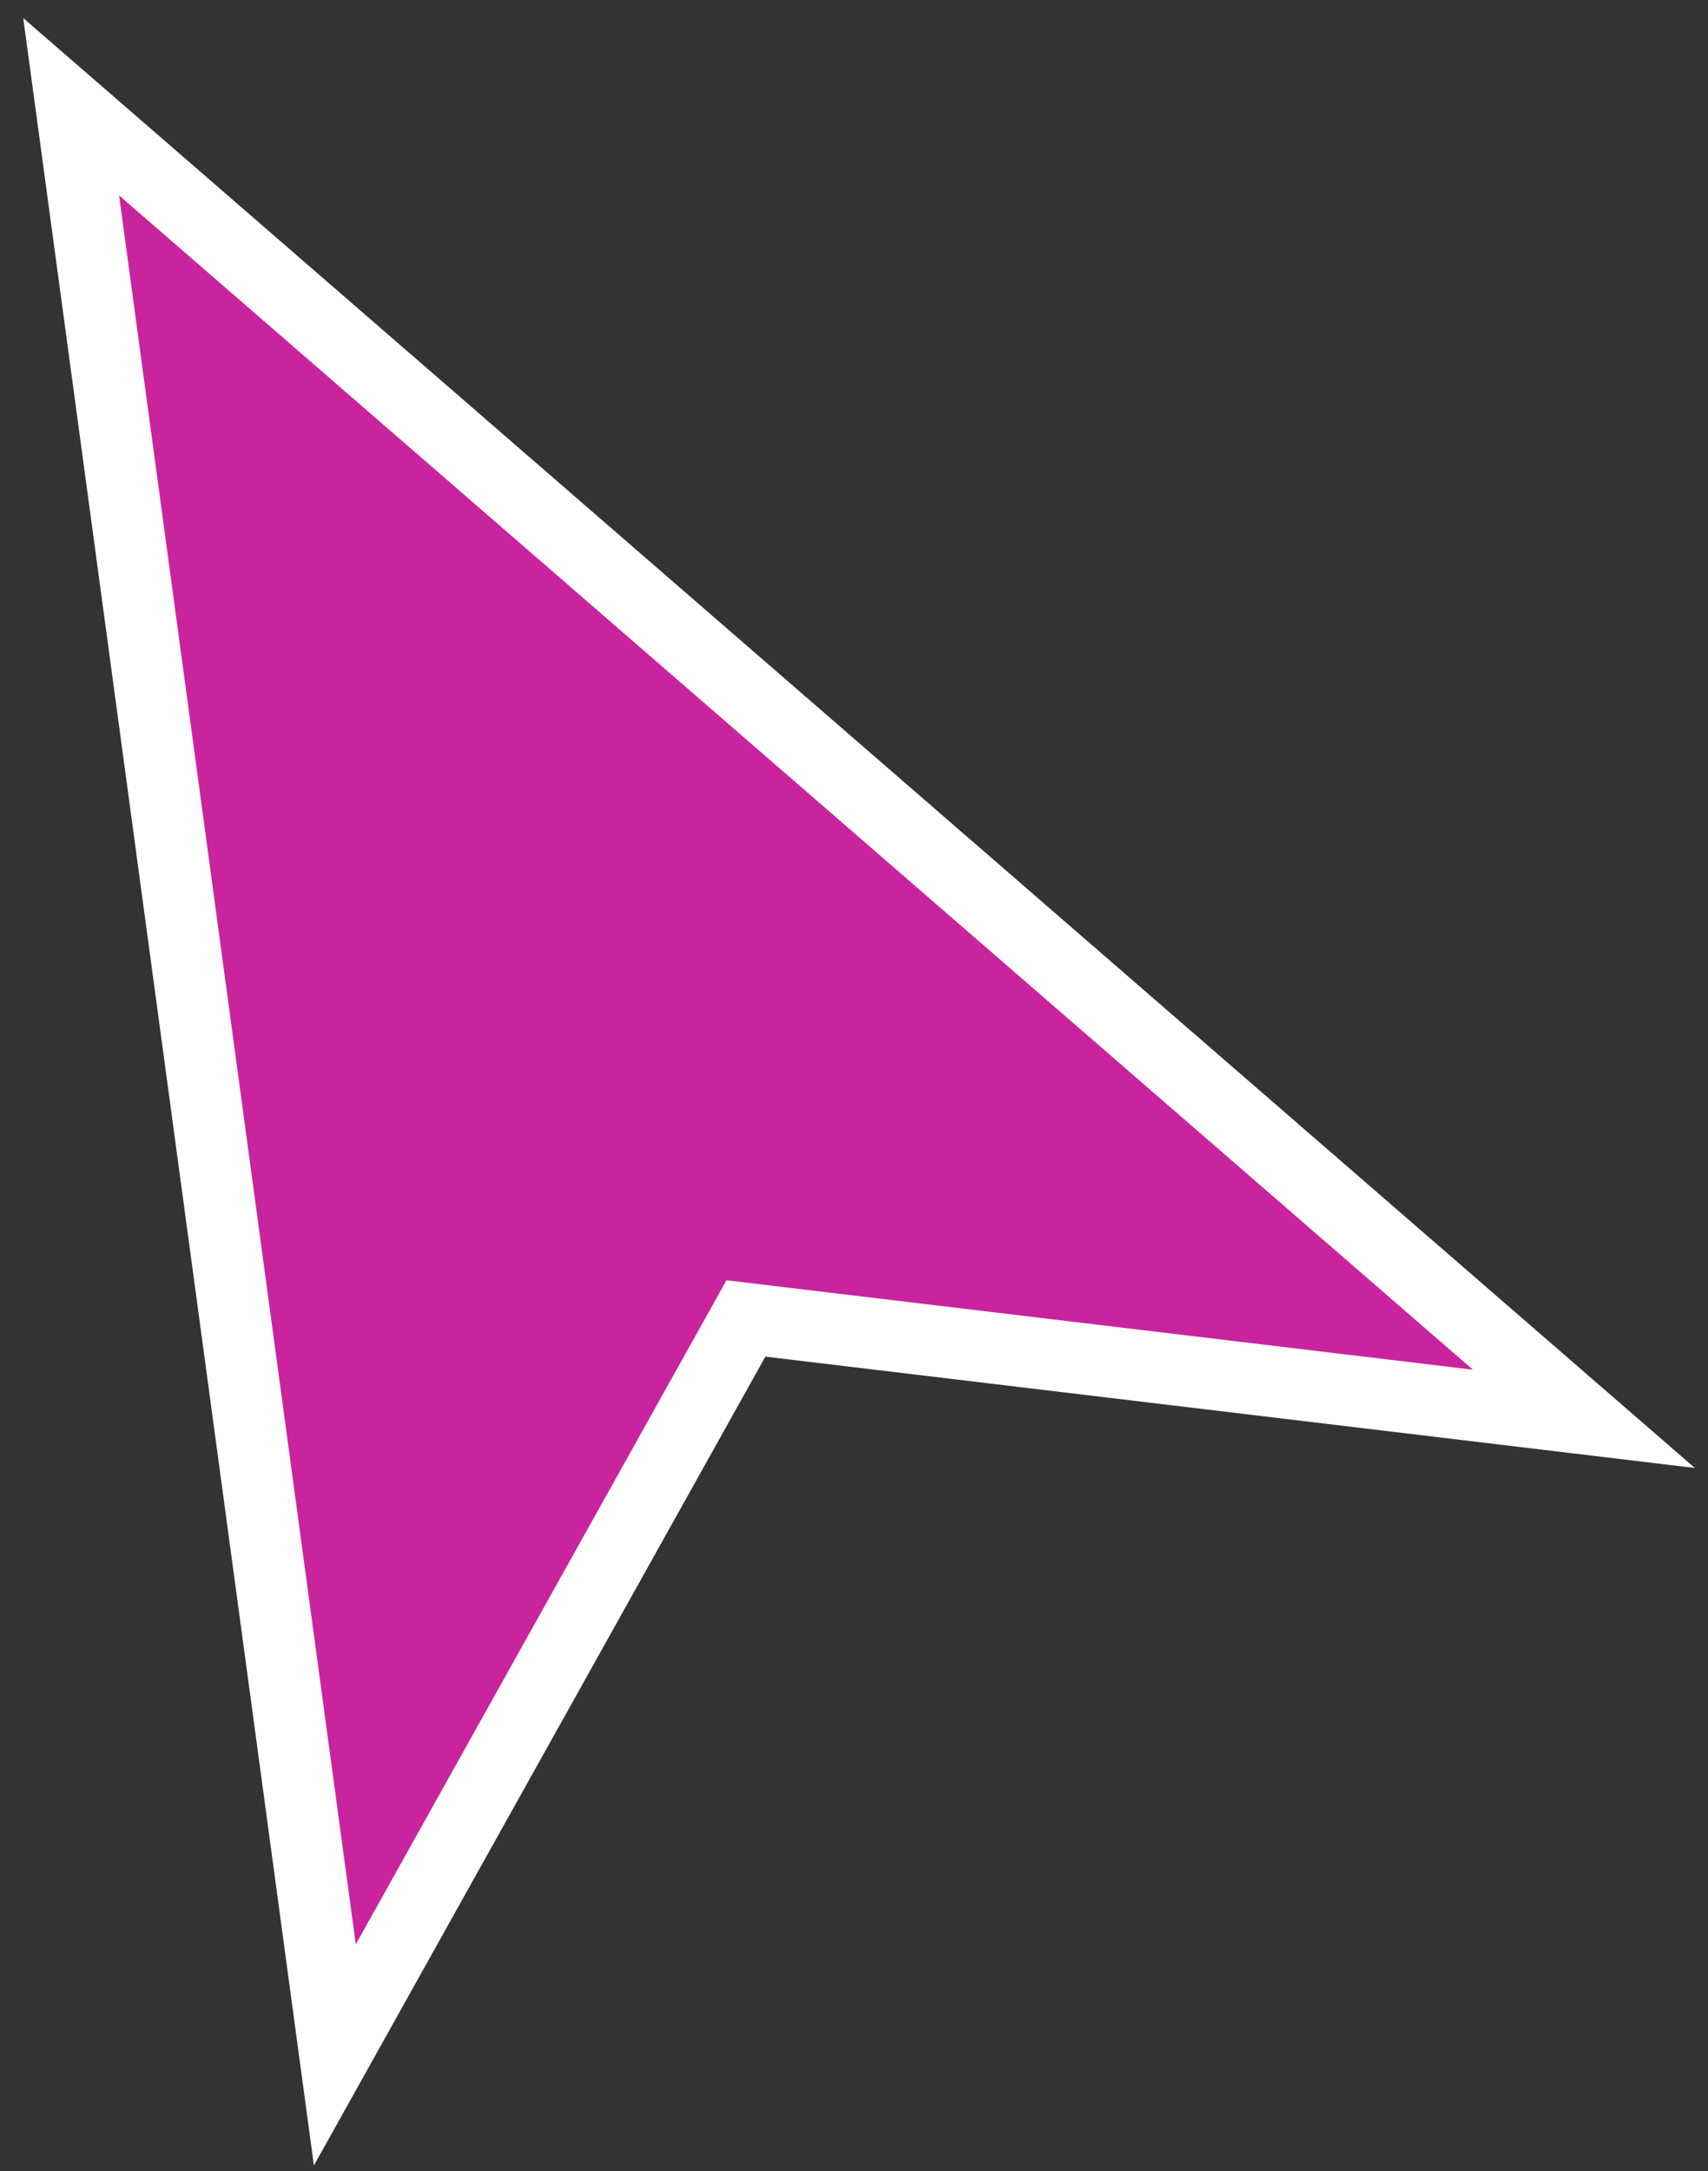
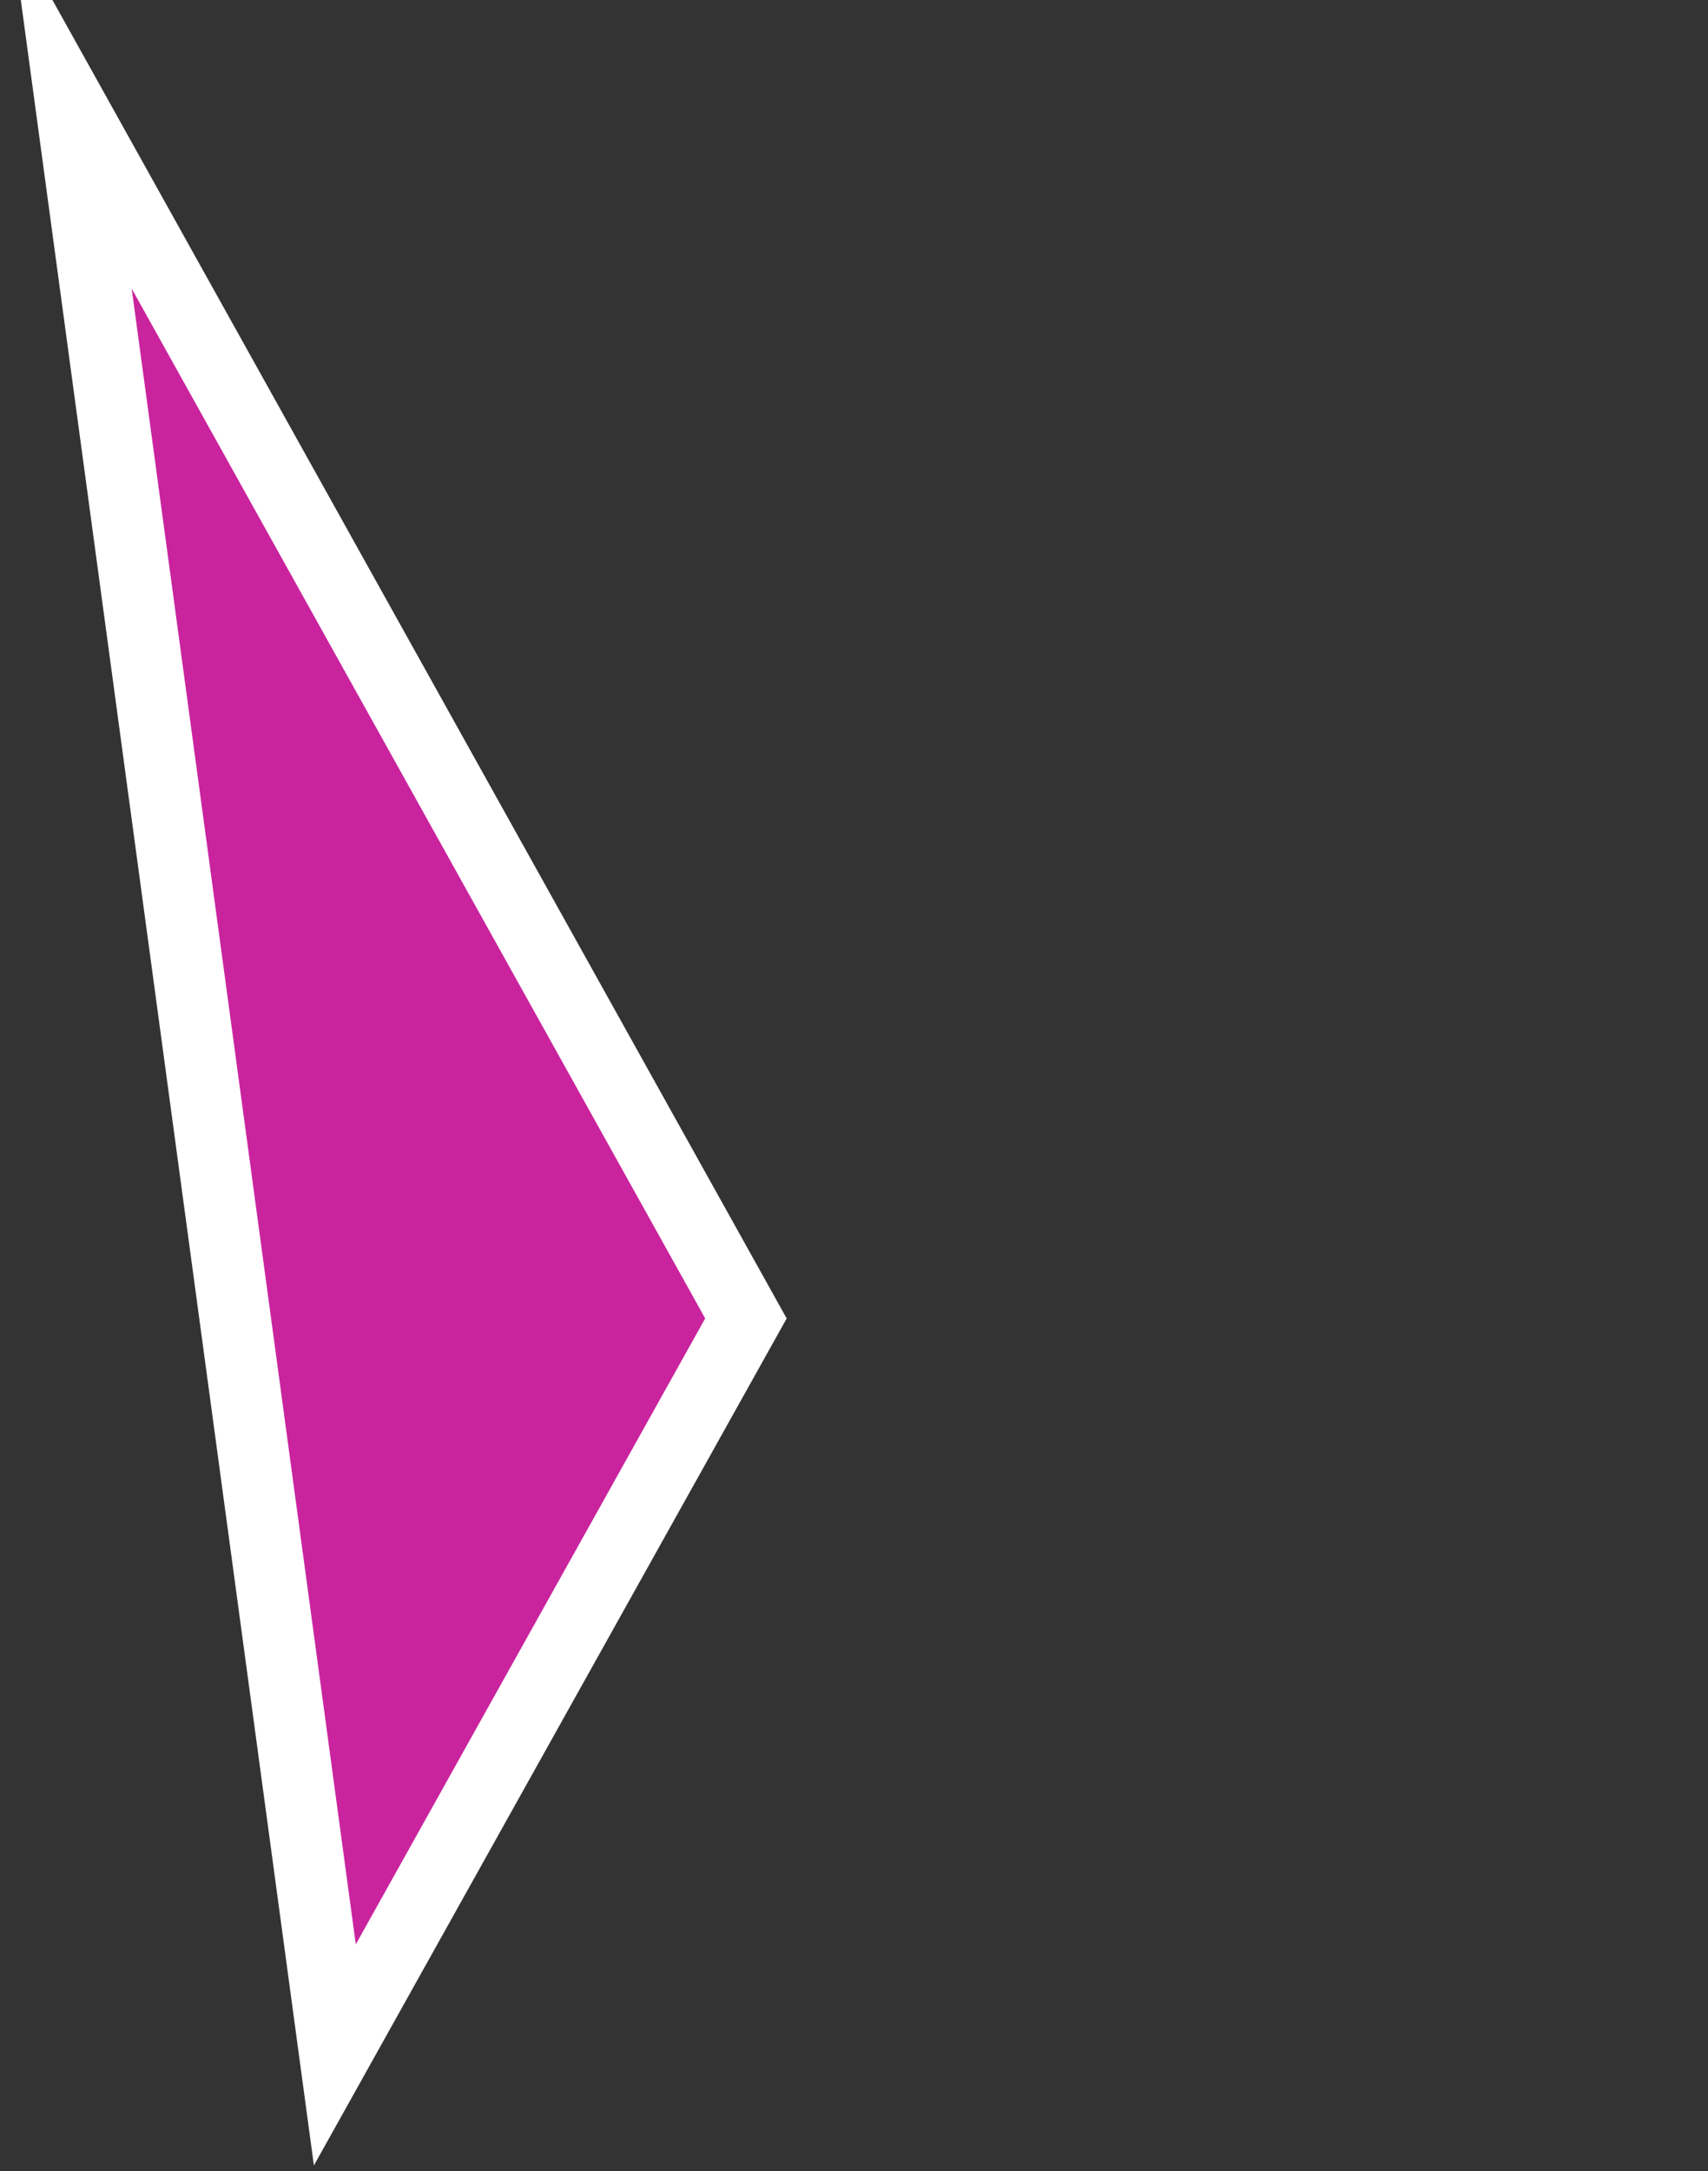
<svg xmlns="http://www.w3.org/2000/svg" width="48" height="61" viewBox="0 0 48 61" fill="none">
  <rect x="0" y="0" width="48" height="61" fill="#333333" stroke="none" />
-   <path d="M9.41 57.737L2 3L44.512 39.865L20.963 37.044L9.41 57.737Z" fill="#C9249E" stroke="white" stroke-width="2" stroke-miterlimit="10" />
+   <path d="M9.41 57.737L2 3L20.963 37.044L9.41 57.737Z" fill="#C9249E" stroke="white" stroke-width="2" stroke-miterlimit="10" />
</svg>